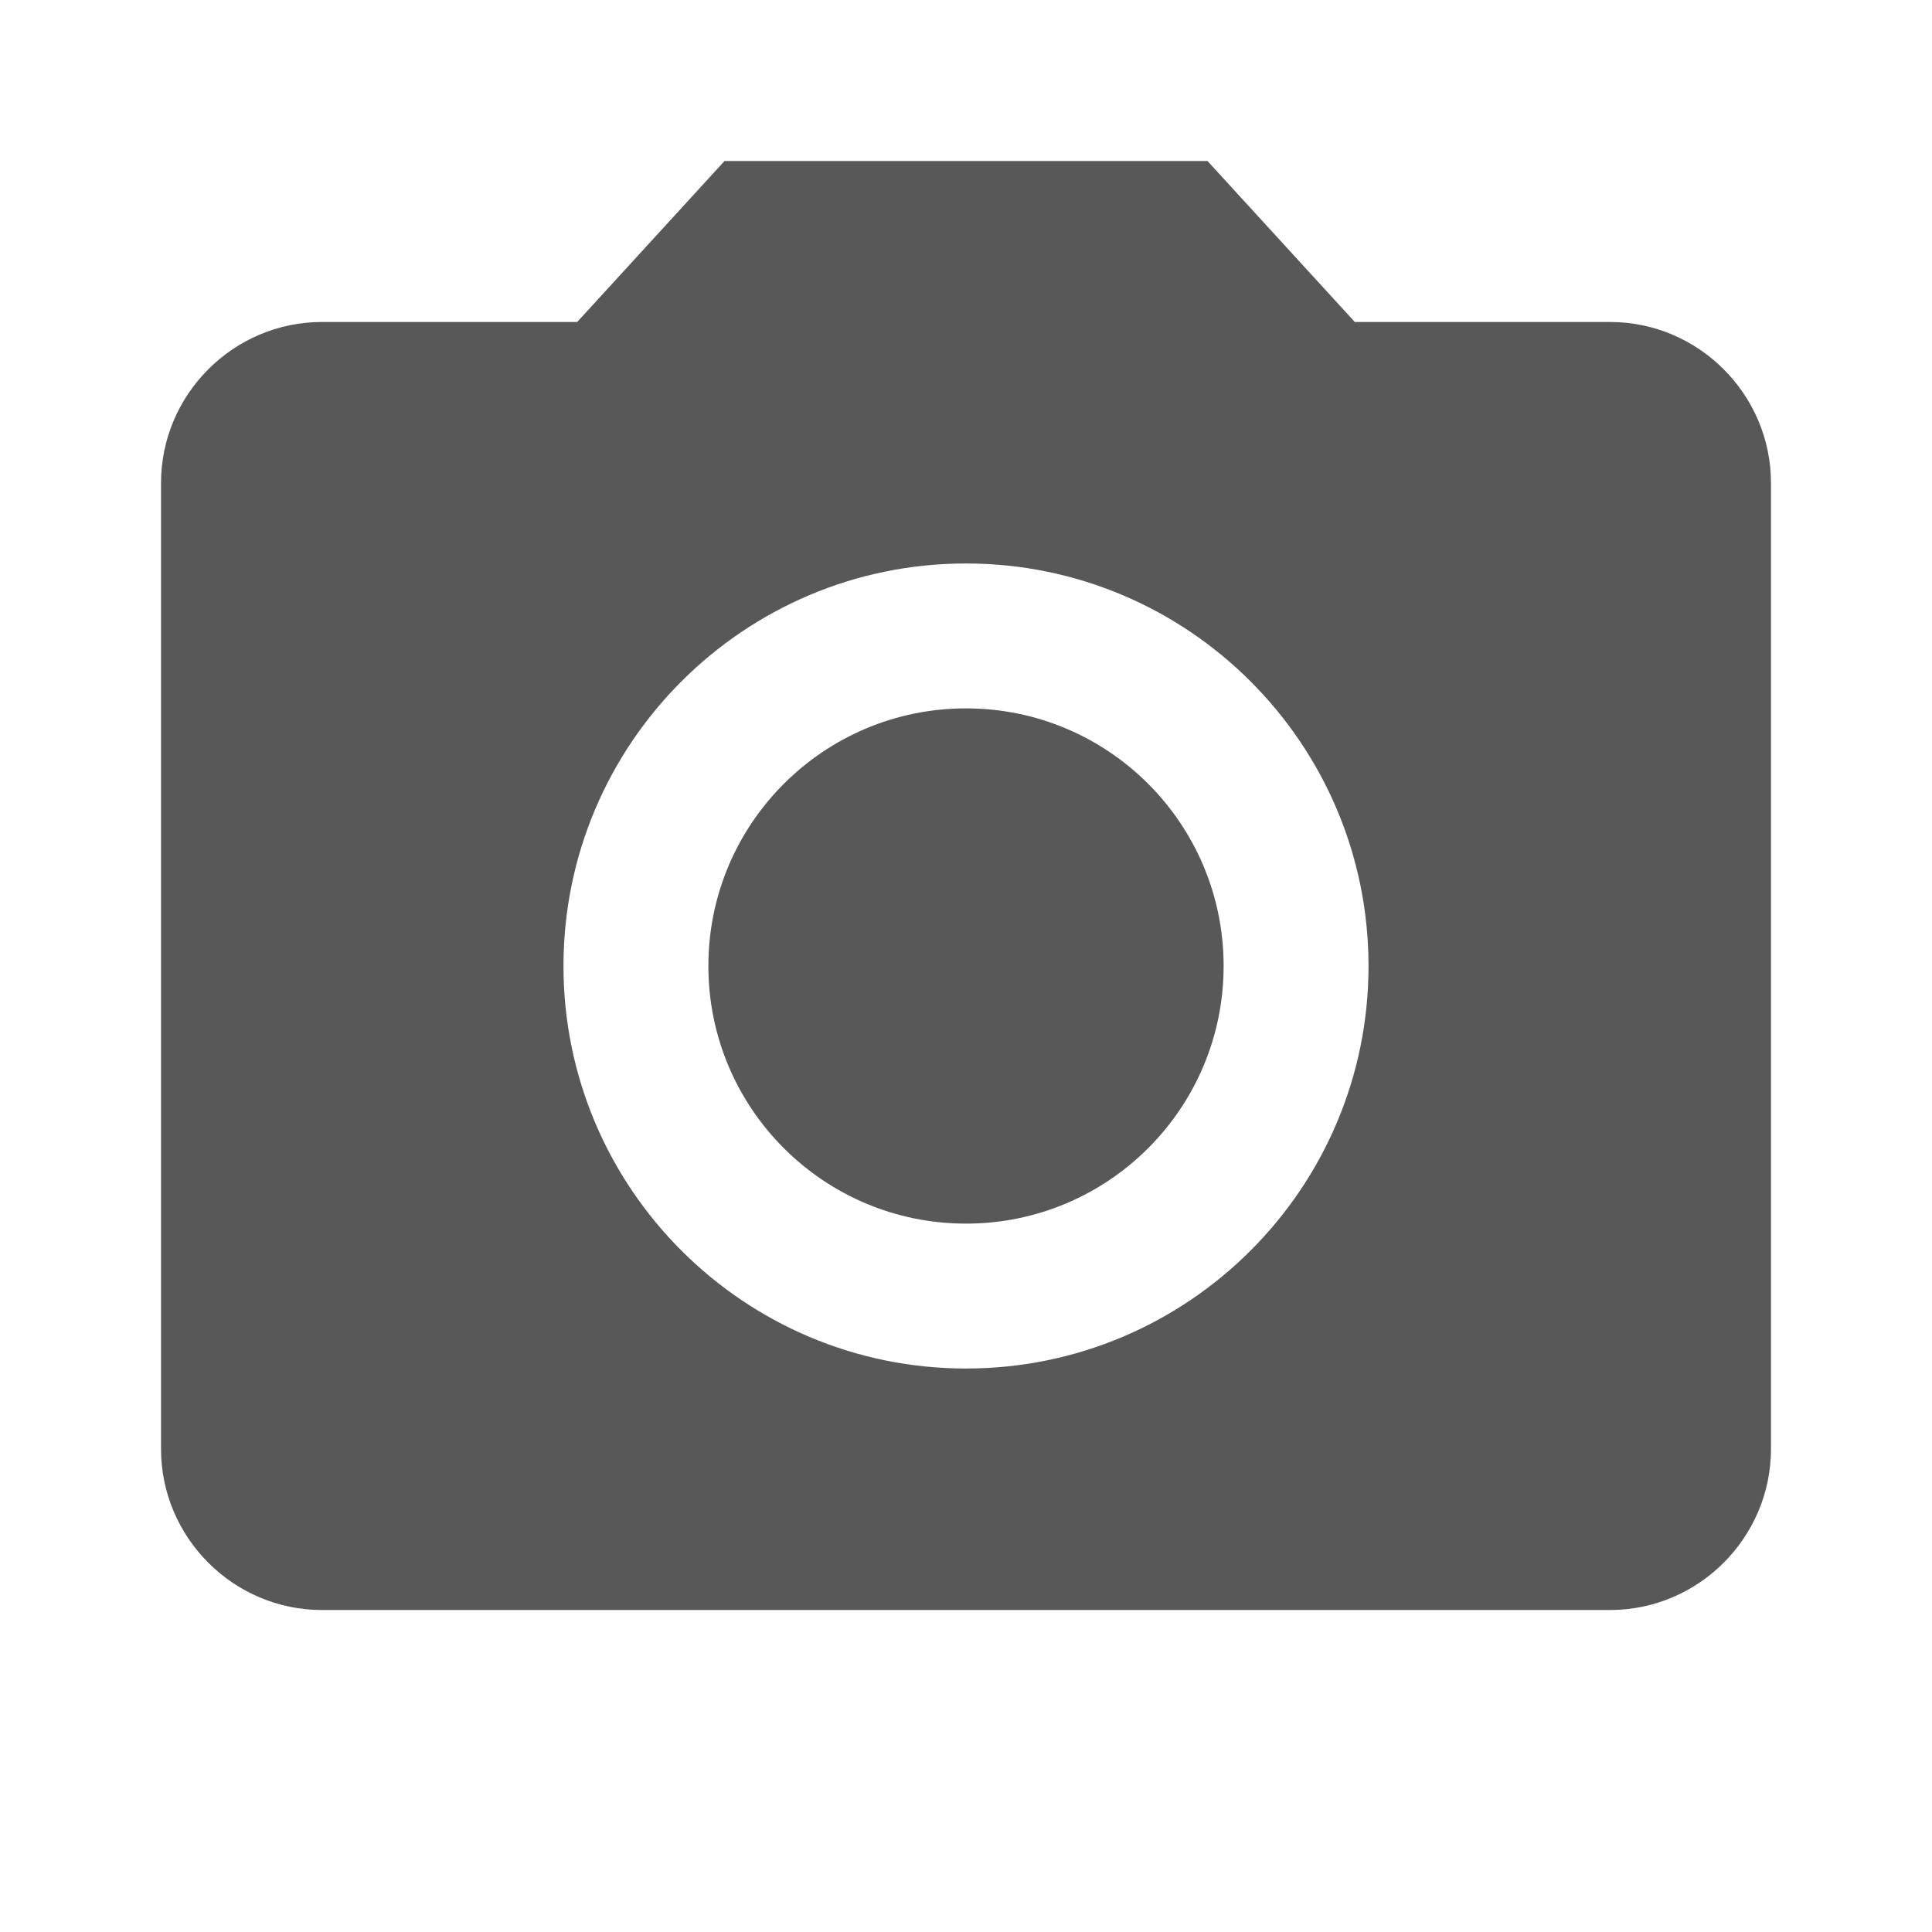
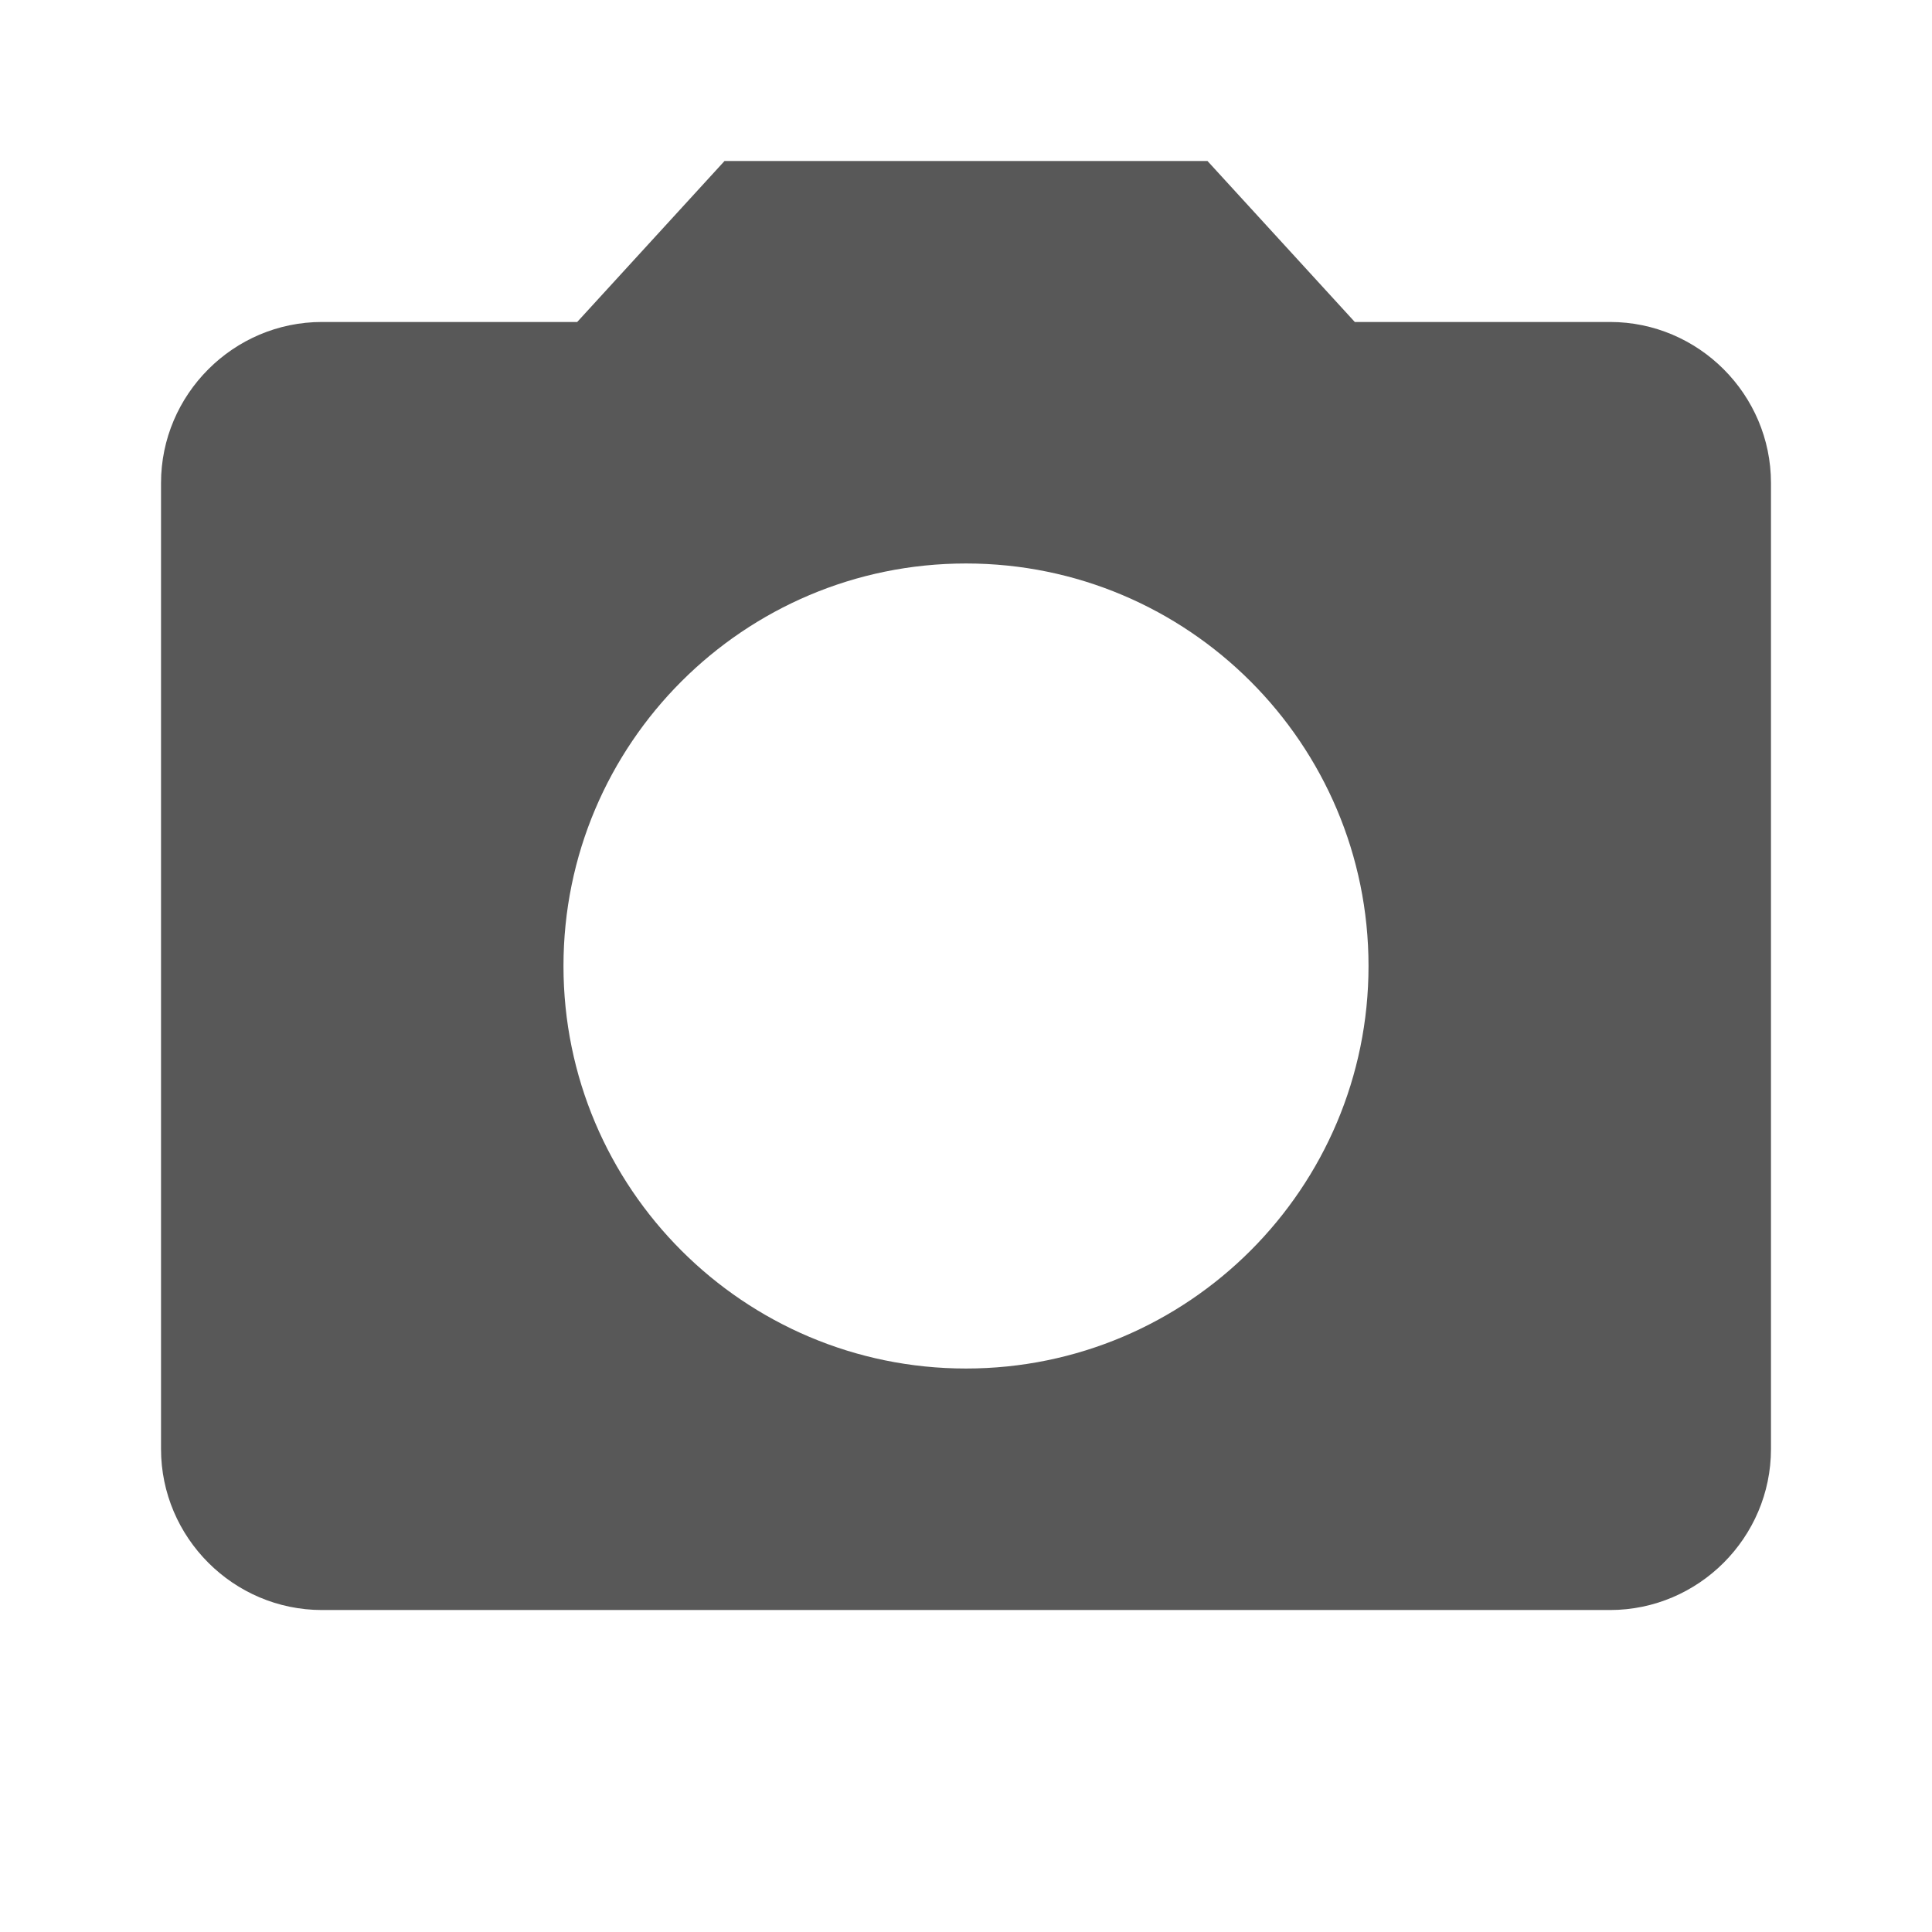
<svg xmlns="http://www.w3.org/2000/svg" width="29" height="29" viewBox="0 0 29 29" fill="none">
-   <path d="M14.5 18.367C16.636 18.367 18.367 16.636 18.367 14.5C18.367 12.364 16.636 10.633 14.5 10.633C12.364 10.633 10.633 12.364 10.633 14.5C10.633 16.636 12.364 18.367 14.5 18.367Z" fill="#373737" fill-opacity="0.83" />
  <path d="M10.875 2.417L8.664 4.833H4.833C3.504 4.833 2.417 5.921 2.417 7.25V21.75C2.417 23.079 3.504 24.167 4.833 24.167H24.167C25.496 24.167 26.583 23.079 26.583 21.75V7.25C26.583 5.921 25.496 4.833 24.167 4.833H20.336L18.125 2.417H10.875ZM14.5 20.542C11.165 20.542 8.458 17.835 8.458 14.5C8.458 11.165 11.165 8.458 14.5 8.458C17.835 8.458 20.542 11.165 20.542 14.5C20.542 17.835 17.835 20.542 14.5 20.542Z" fill="#373737" fill-opacity="0.83" />
</svg>